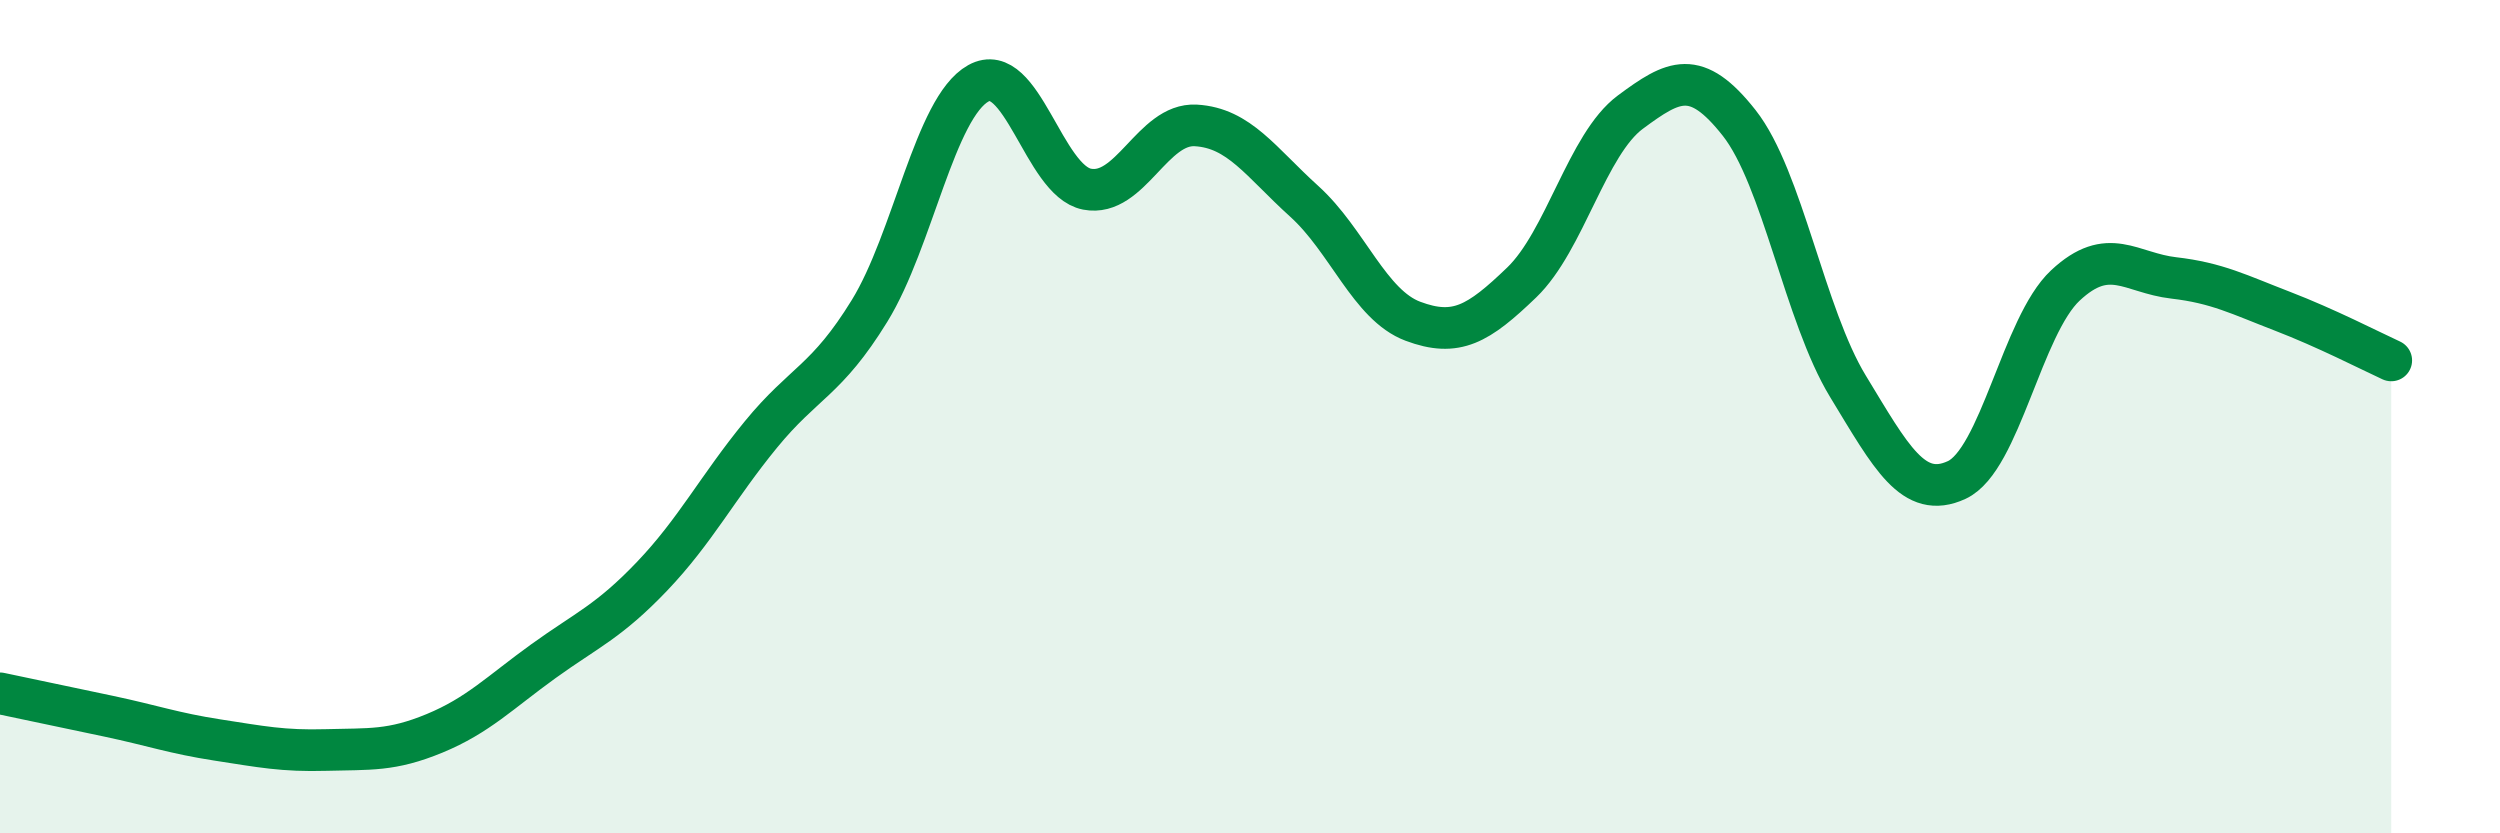
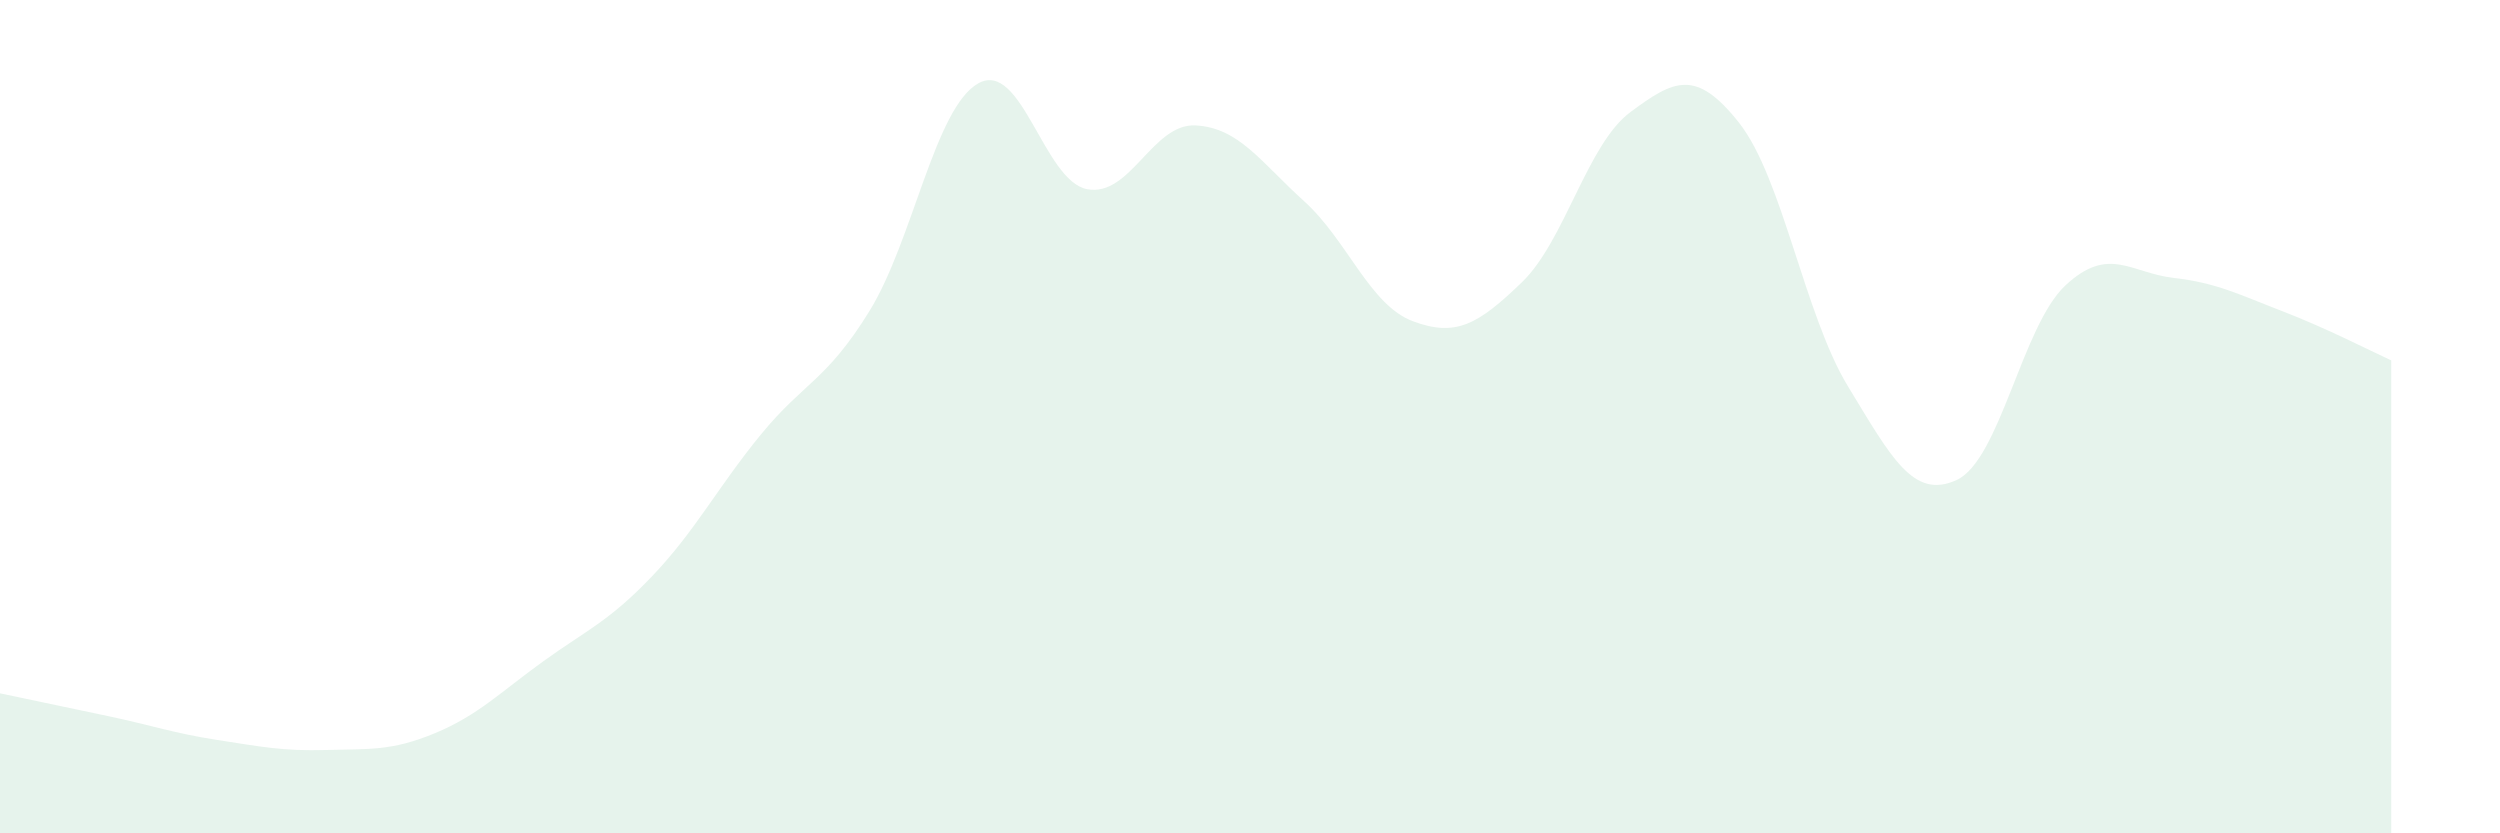
<svg xmlns="http://www.w3.org/2000/svg" width="60" height="20" viewBox="0 0 60 20">
  <path d="M 0,16.64 C 0.52,16.75 1.57,16.97 2.61,17.19 C 3.65,17.41 4.18,17.6 5.22,17.76 C 6.26,17.92 6.79,18.03 7.83,18 C 8.87,17.97 9.39,18.03 10.43,17.6 C 11.47,17.17 12,16.62 13.04,15.87 C 14.08,15.12 14.61,14.92 15.65,13.83 C 16.69,12.74 17.22,11.7 18.26,10.43 C 19.3,9.16 19.83,9.15 20.87,7.46 C 21.91,5.77 22.44,2.58 23.48,2 C 24.52,1.42 25.05,4.34 26.09,4.54 C 27.13,4.74 27.66,2.95 28.7,3.01 C 29.74,3.07 30.26,3.89 31.3,4.83 C 32.34,5.77 32.87,7.32 33.91,7.71 C 34.95,8.1 35.48,7.78 36.52,6.78 C 37.56,5.78 38.09,3.46 39.13,2.69 C 40.17,1.92 40.7,1.63 41.74,2.95 C 42.78,4.27 43.31,7.56 44.35,9.27 C 45.39,10.98 45.92,12 46.96,11.52 C 48,11.04 48.53,7.82 49.57,6.85 C 50.61,5.88 51.13,6.55 52.17,6.67 C 53.21,6.79 53.74,7.07 54.78,7.47 C 55.82,7.87 56.87,8.41 57.39,8.65L57.39 20L0 20Z" fill="#008740" opacity="0.1" stroke-linecap="round" stroke-linejoin="round" />
-   <path d="M 0,16.64 C 0.52,16.75 1.57,16.97 2.61,17.19 C 3.65,17.41 4.18,17.6 5.22,17.76 C 6.26,17.92 6.79,18.03 7.83,18 C 8.87,17.97 9.39,18.03 10.43,17.6 C 11.47,17.17 12,16.62 13.04,15.87 C 14.08,15.12 14.61,14.92 15.65,13.83 C 16.69,12.74 17.22,11.7 18.26,10.43 C 19.3,9.16 19.83,9.15 20.87,7.46 C 21.91,5.77 22.44,2.58 23.48,2 C 24.52,1.42 25.05,4.34 26.09,4.54 C 27.13,4.74 27.66,2.95 28.7,3.01 C 29.74,3.07 30.26,3.89 31.3,4.83 C 32.34,5.77 32.87,7.32 33.91,7.71 C 34.95,8.1 35.48,7.78 36.52,6.78 C 37.56,5.78 38.09,3.46 39.13,2.69 C 40.17,1.92 40.7,1.63 41.74,2.95 C 42.78,4.27 43.31,7.56 44.35,9.27 C 45.39,10.98 45.92,12 46.96,11.52 C 48,11.04 48.53,7.82 49.57,6.85 C 50.61,5.88 51.13,6.55 52.17,6.67 C 53.21,6.79 53.74,7.07 54.78,7.47 C 55.82,7.87 56.87,8.41 57.39,8.65" stroke="#008740" stroke-width="1" fill="none" stroke-linecap="round" stroke-linejoin="round" />
</svg>